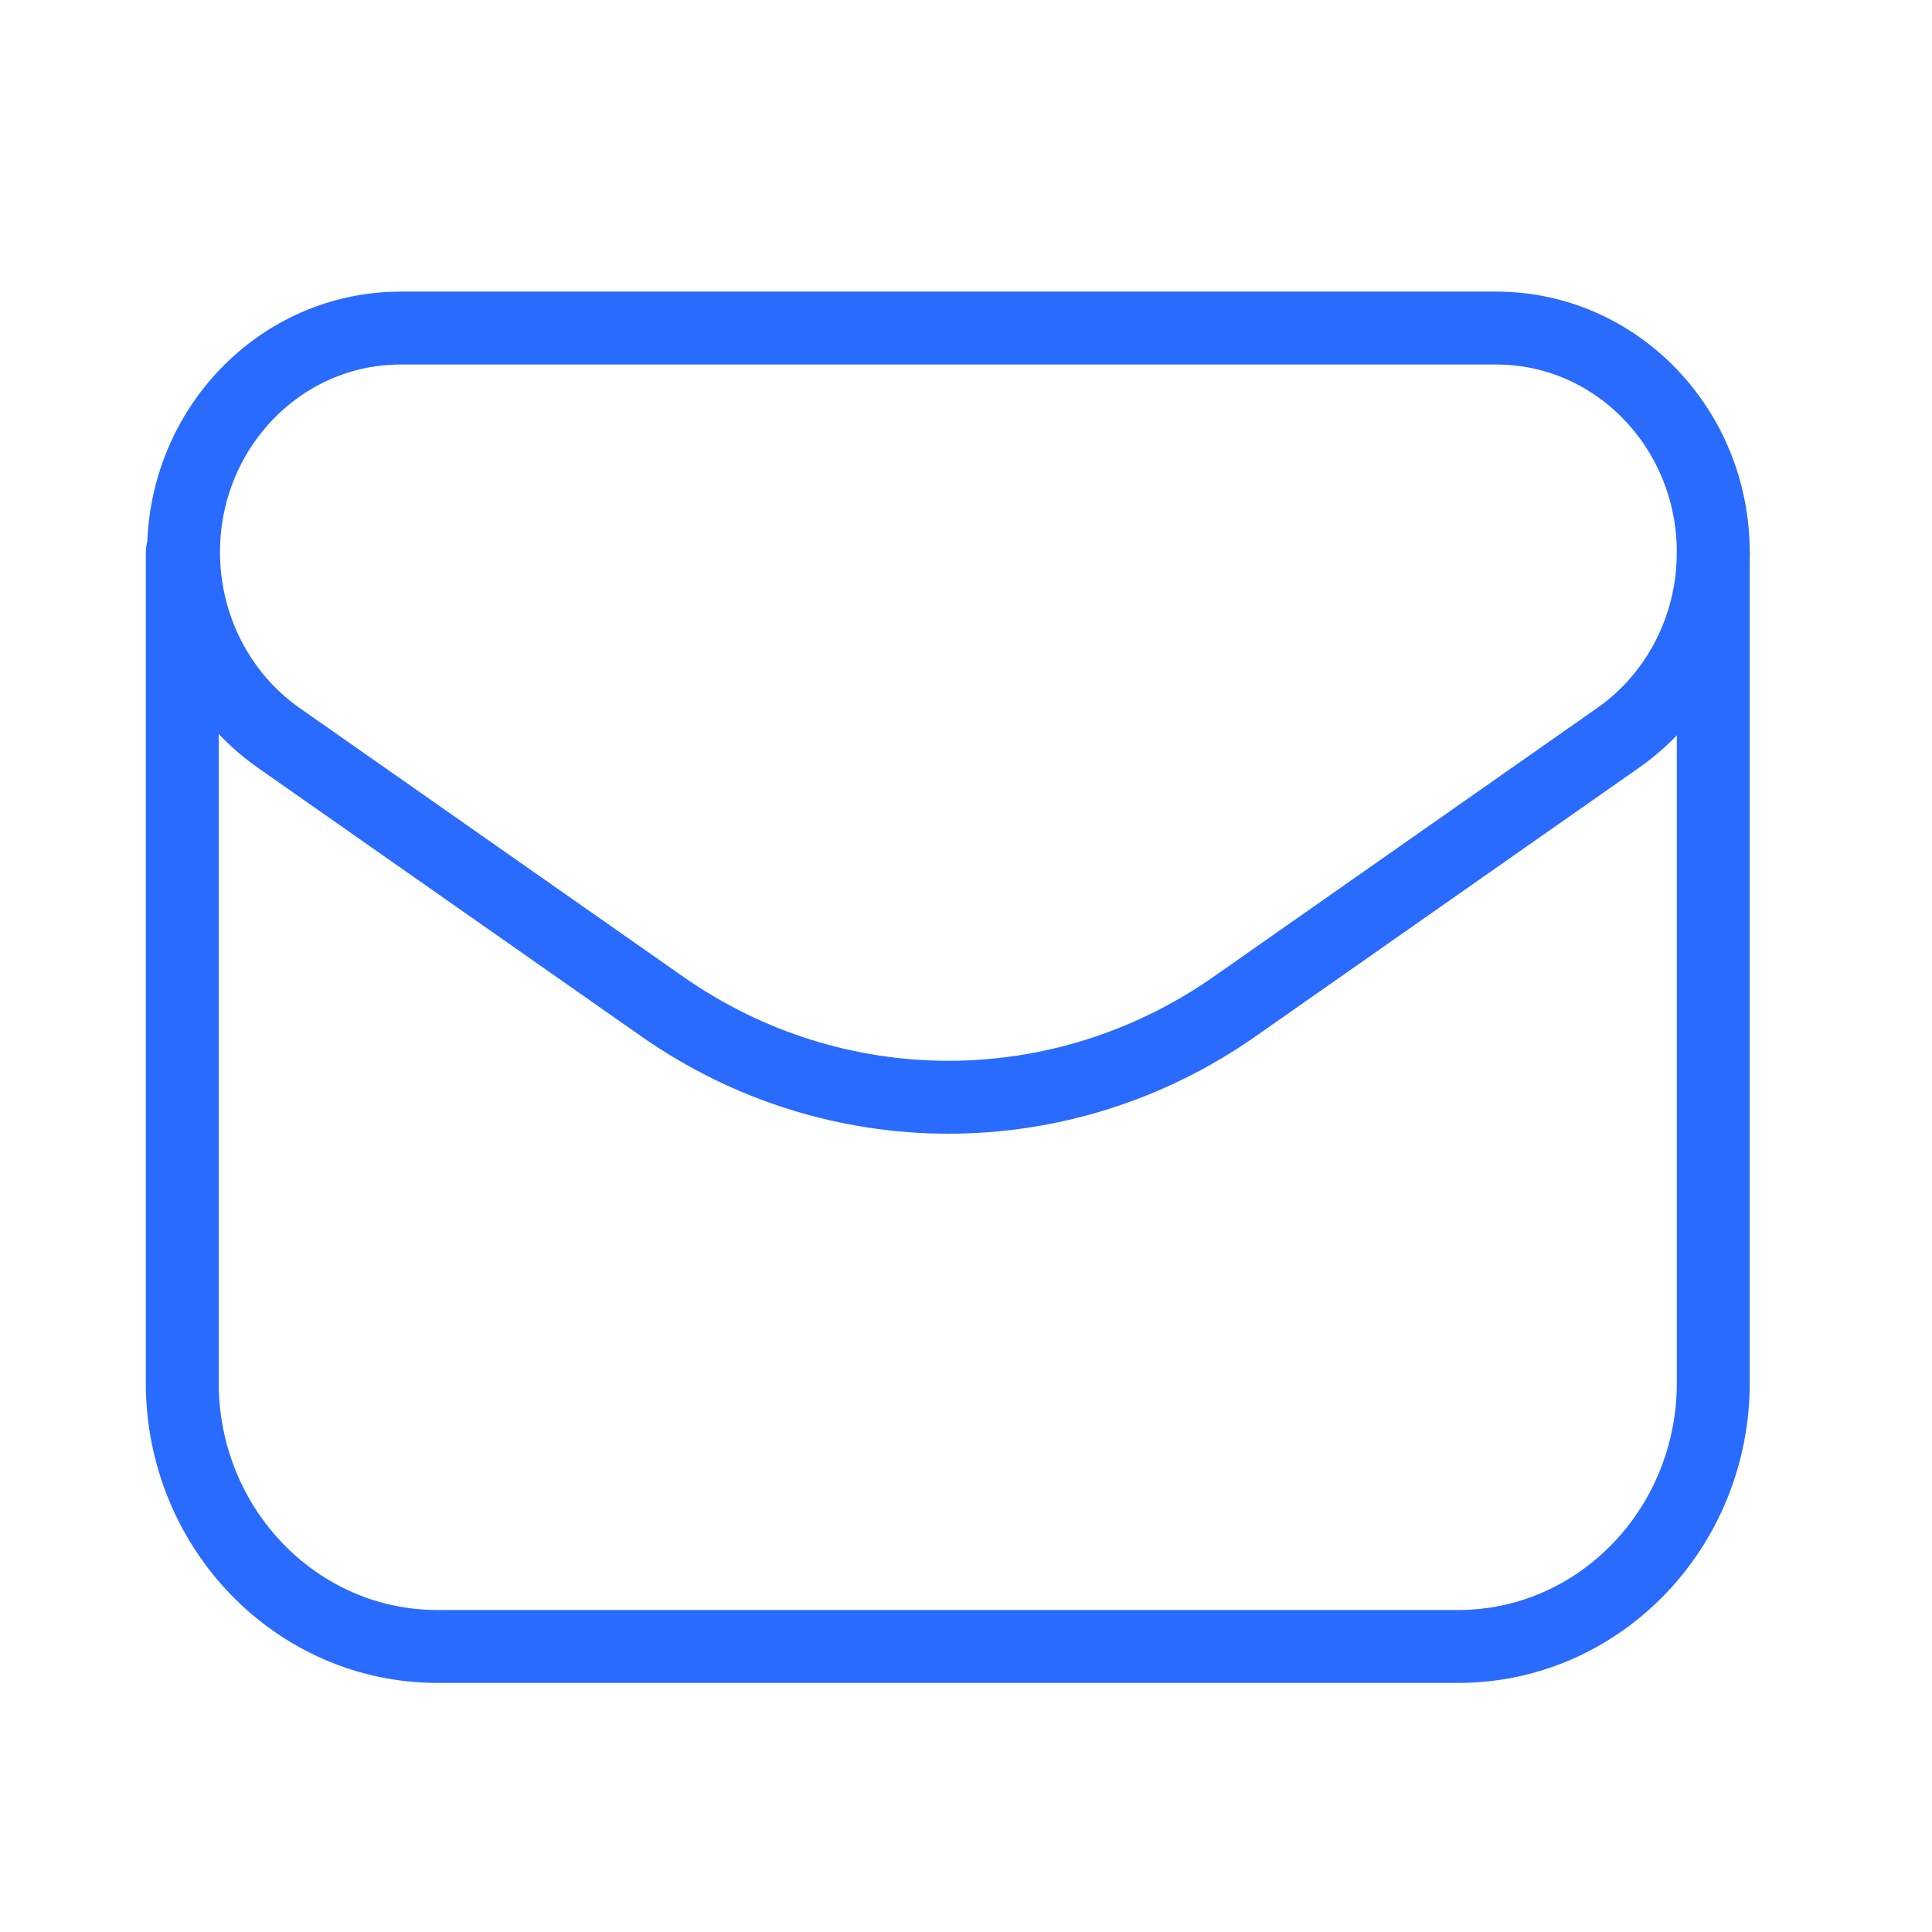
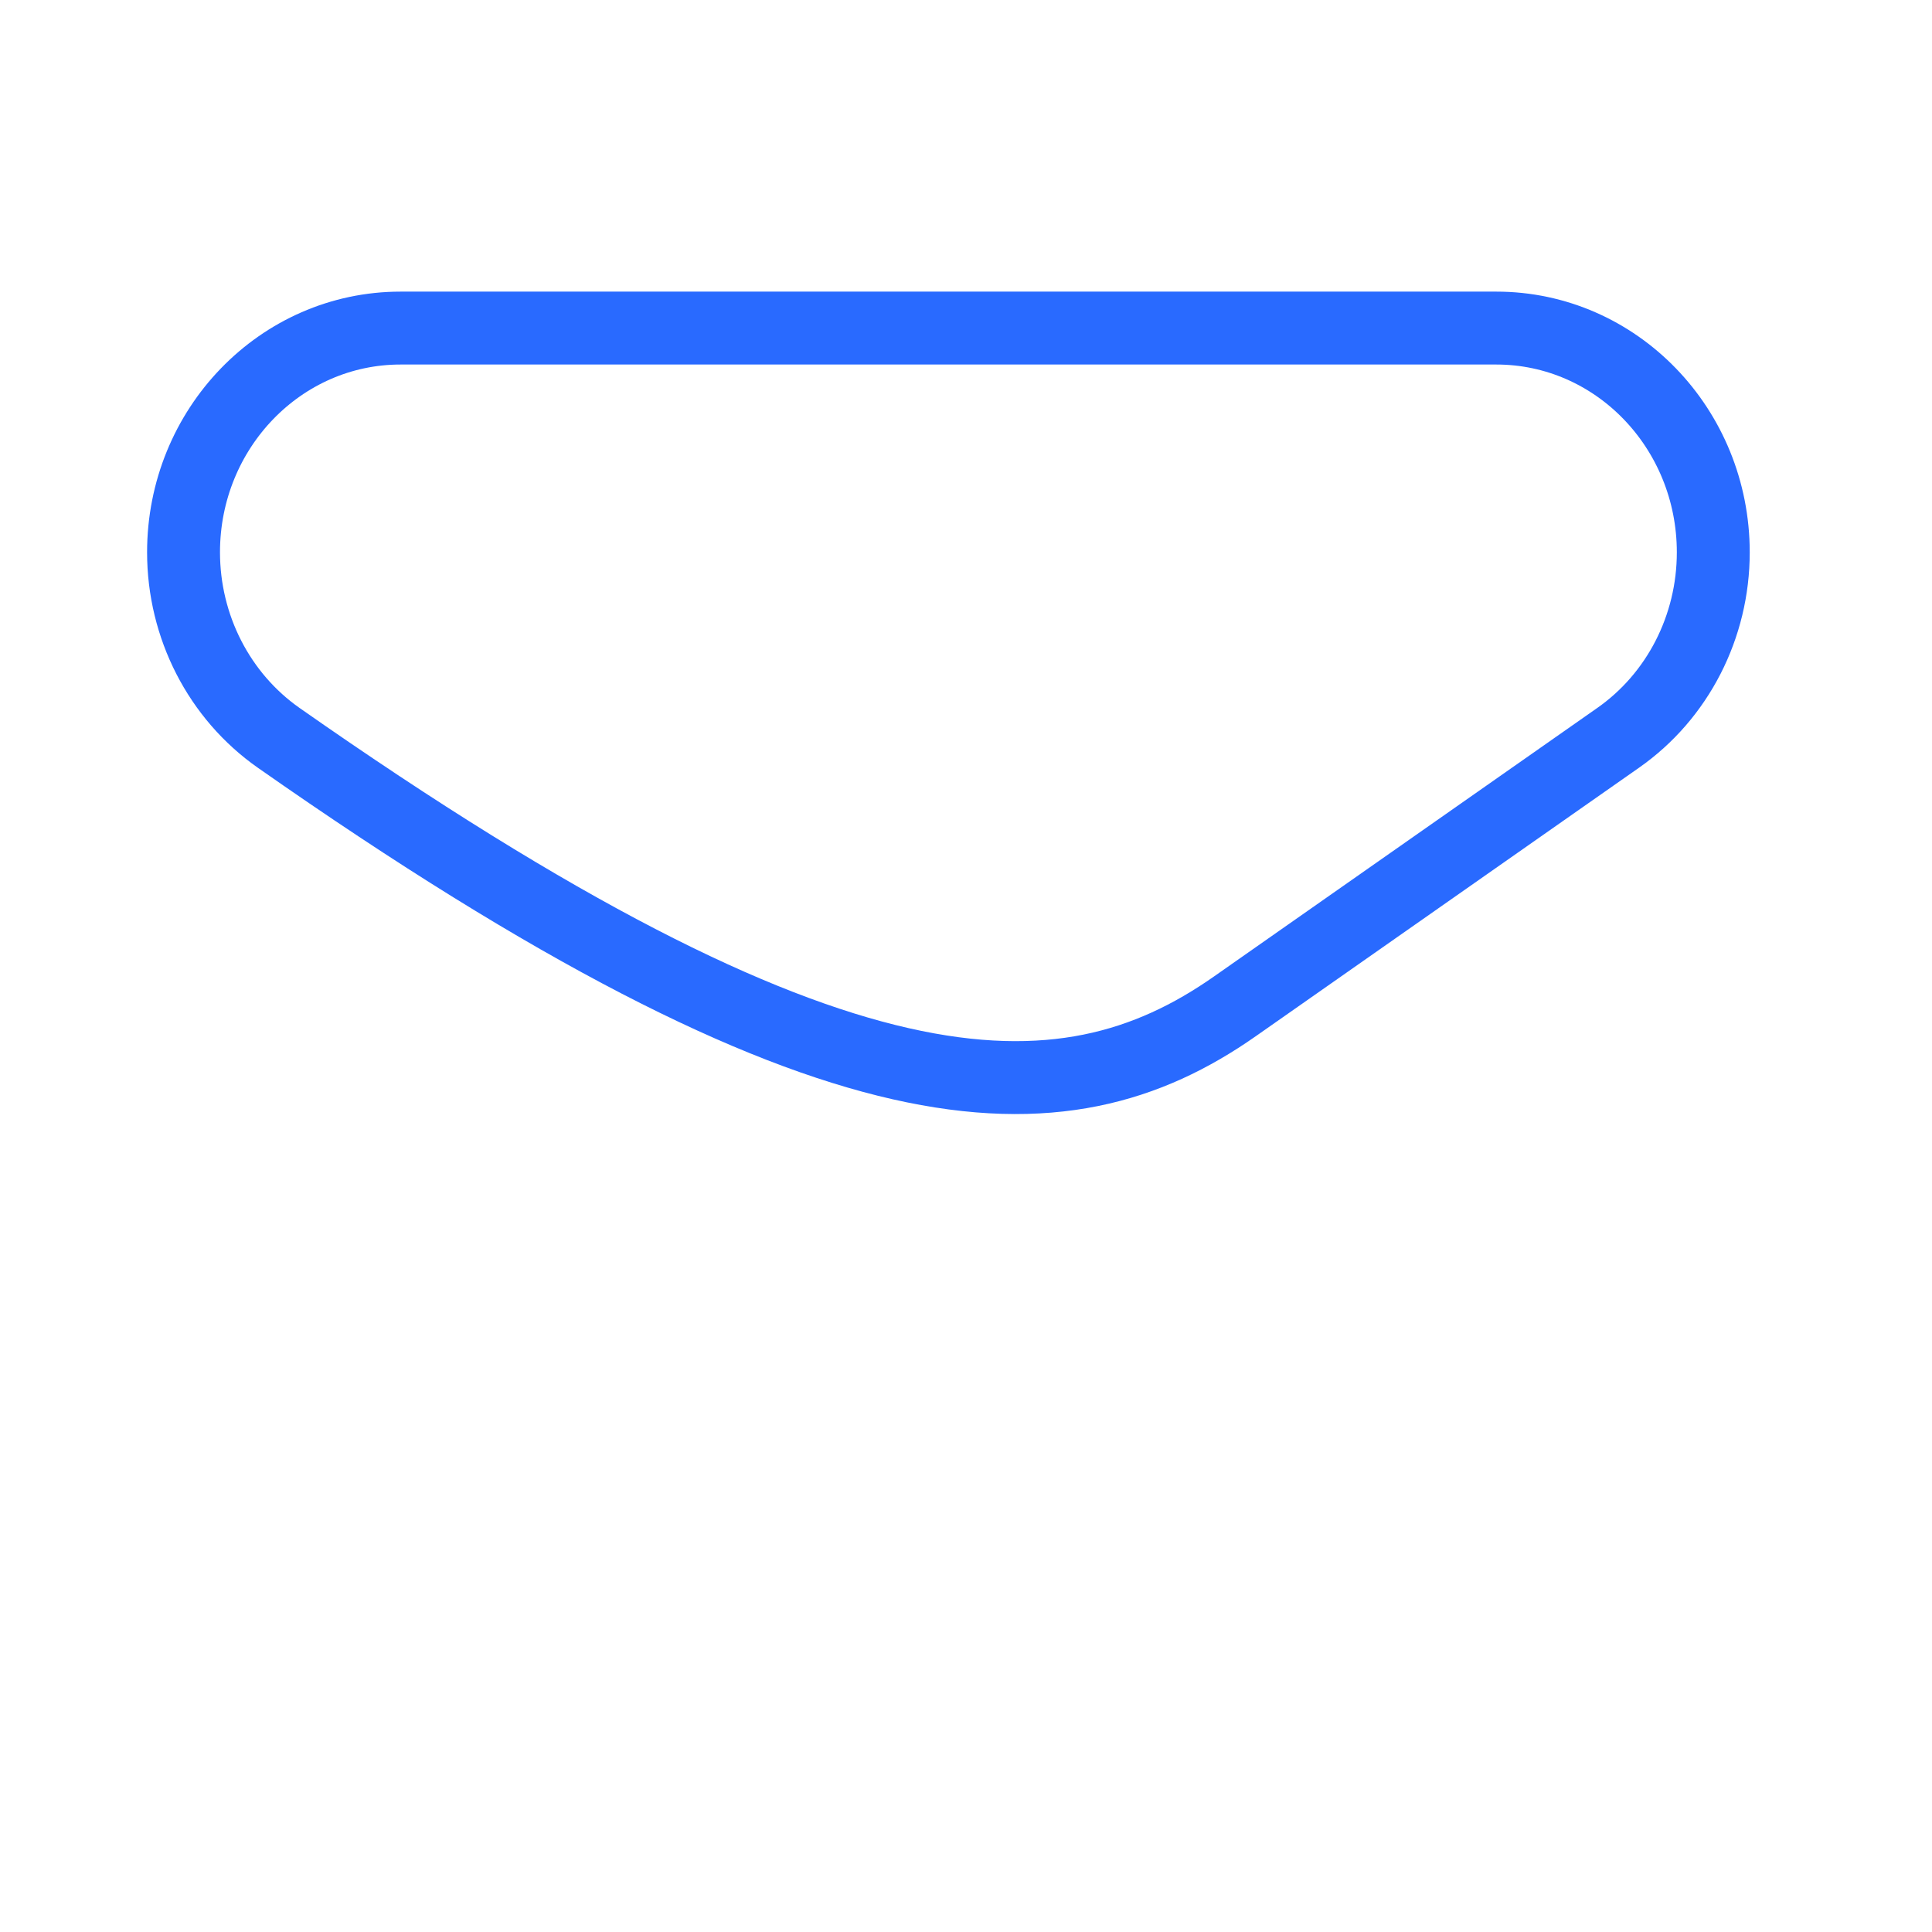
<svg xmlns="http://www.w3.org/2000/svg" width="53" height="53" viewBox="0 0 53 53" fill="none">
-   <path fill-rule="evenodd" clip-rule="evenodd" d="M33.873 27.609L44.387 20.243C46.023 19.1 47 17.193 47 15.153V15.153C47 11.754 44.336 9 41.048 9H10.988C7.7 9 5.035 11.754 5.035 15.151V15.151C5.035 17.191 6.013 19.098 7.648 20.243L18.163 27.609C22.906 30.931 29.129 30.931 33.873 27.609V27.609Z" stroke="#296AFF" stroke-width="2" stroke-linecap="round" stroke-linejoin="round" />
-   <path d="M5 15.151V37.934C5 41.929 8.134 45.167 12 45.167H40C43.866 45.167 47 41.929 47 37.934V15.153" stroke="#296AFF" stroke-width="2" stroke-linecap="round" stroke-linejoin="round" />
+   <path fill-rule="evenodd" clip-rule="evenodd" d="M33.873 27.609L44.387 20.243C46.023 19.1 47 17.193 47 15.153V15.153C47 11.754 44.336 9 41.048 9H10.988C7.7 9 5.035 11.754 5.035 15.151V15.151C5.035 17.191 6.013 19.098 7.648 20.243C22.906 30.931 29.129 30.931 33.873 27.609V27.609Z" stroke="#296AFF" stroke-width="2" stroke-linecap="round" stroke-linejoin="round" />
</svg>